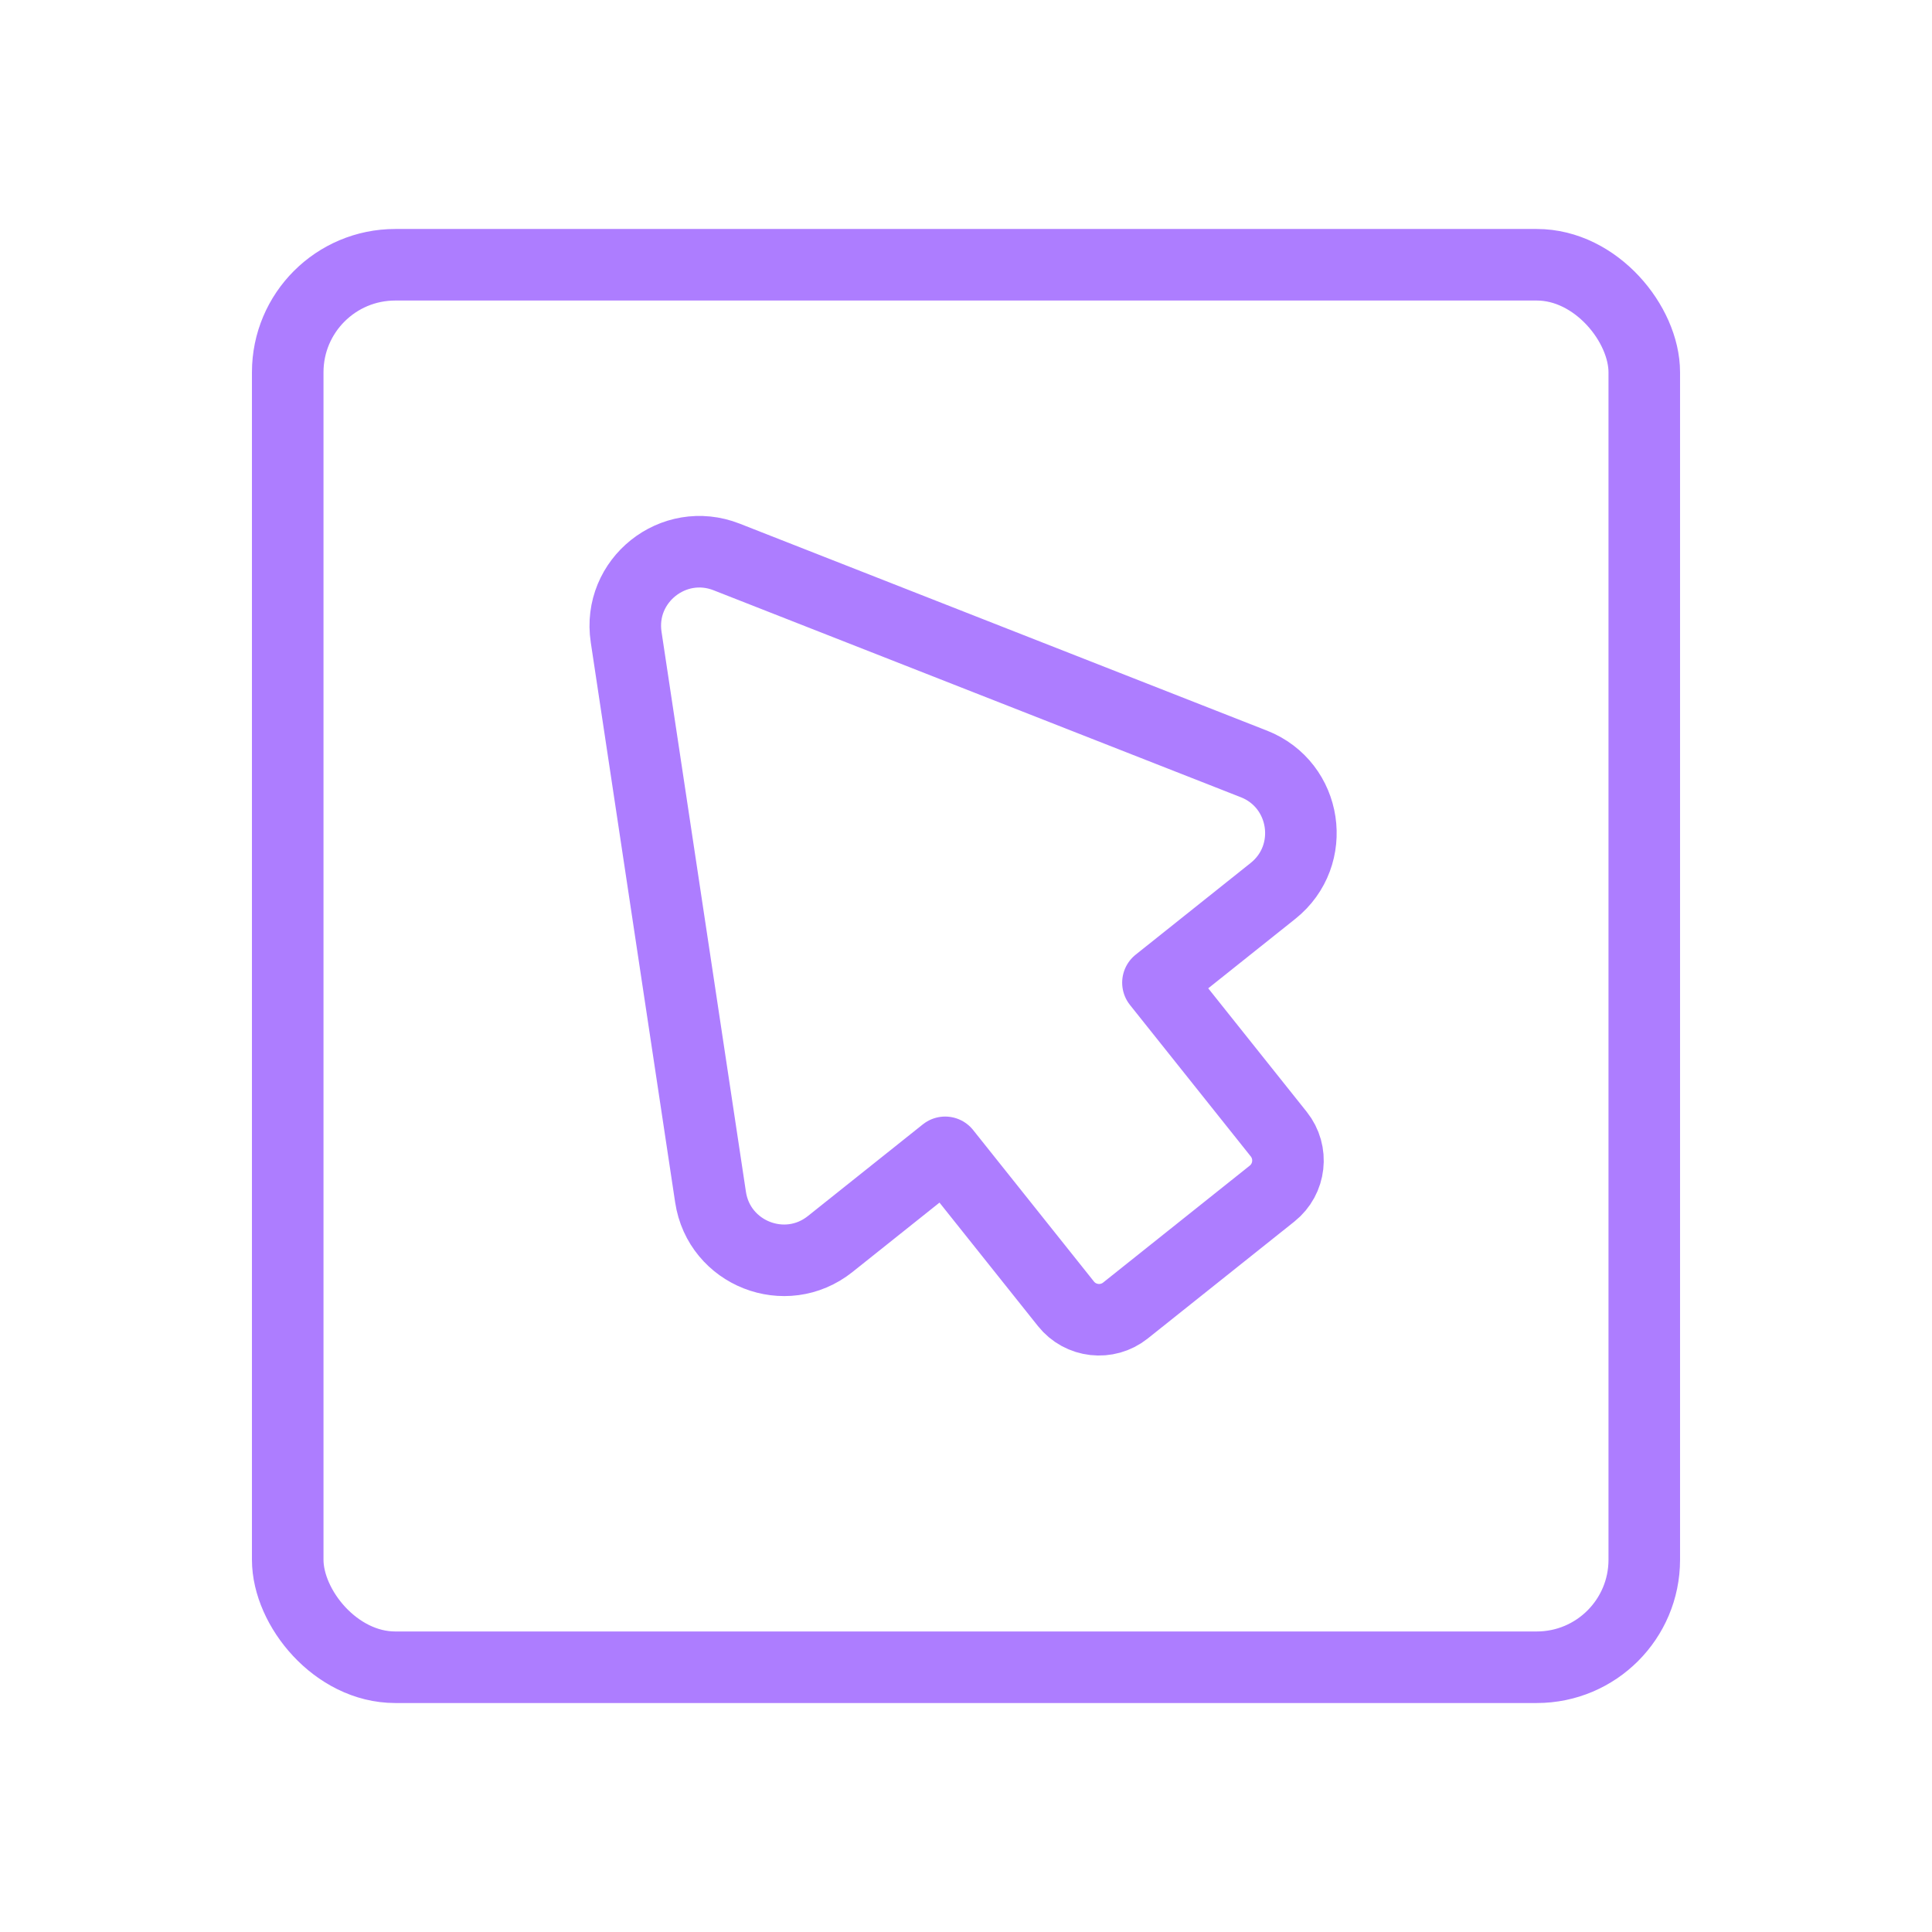
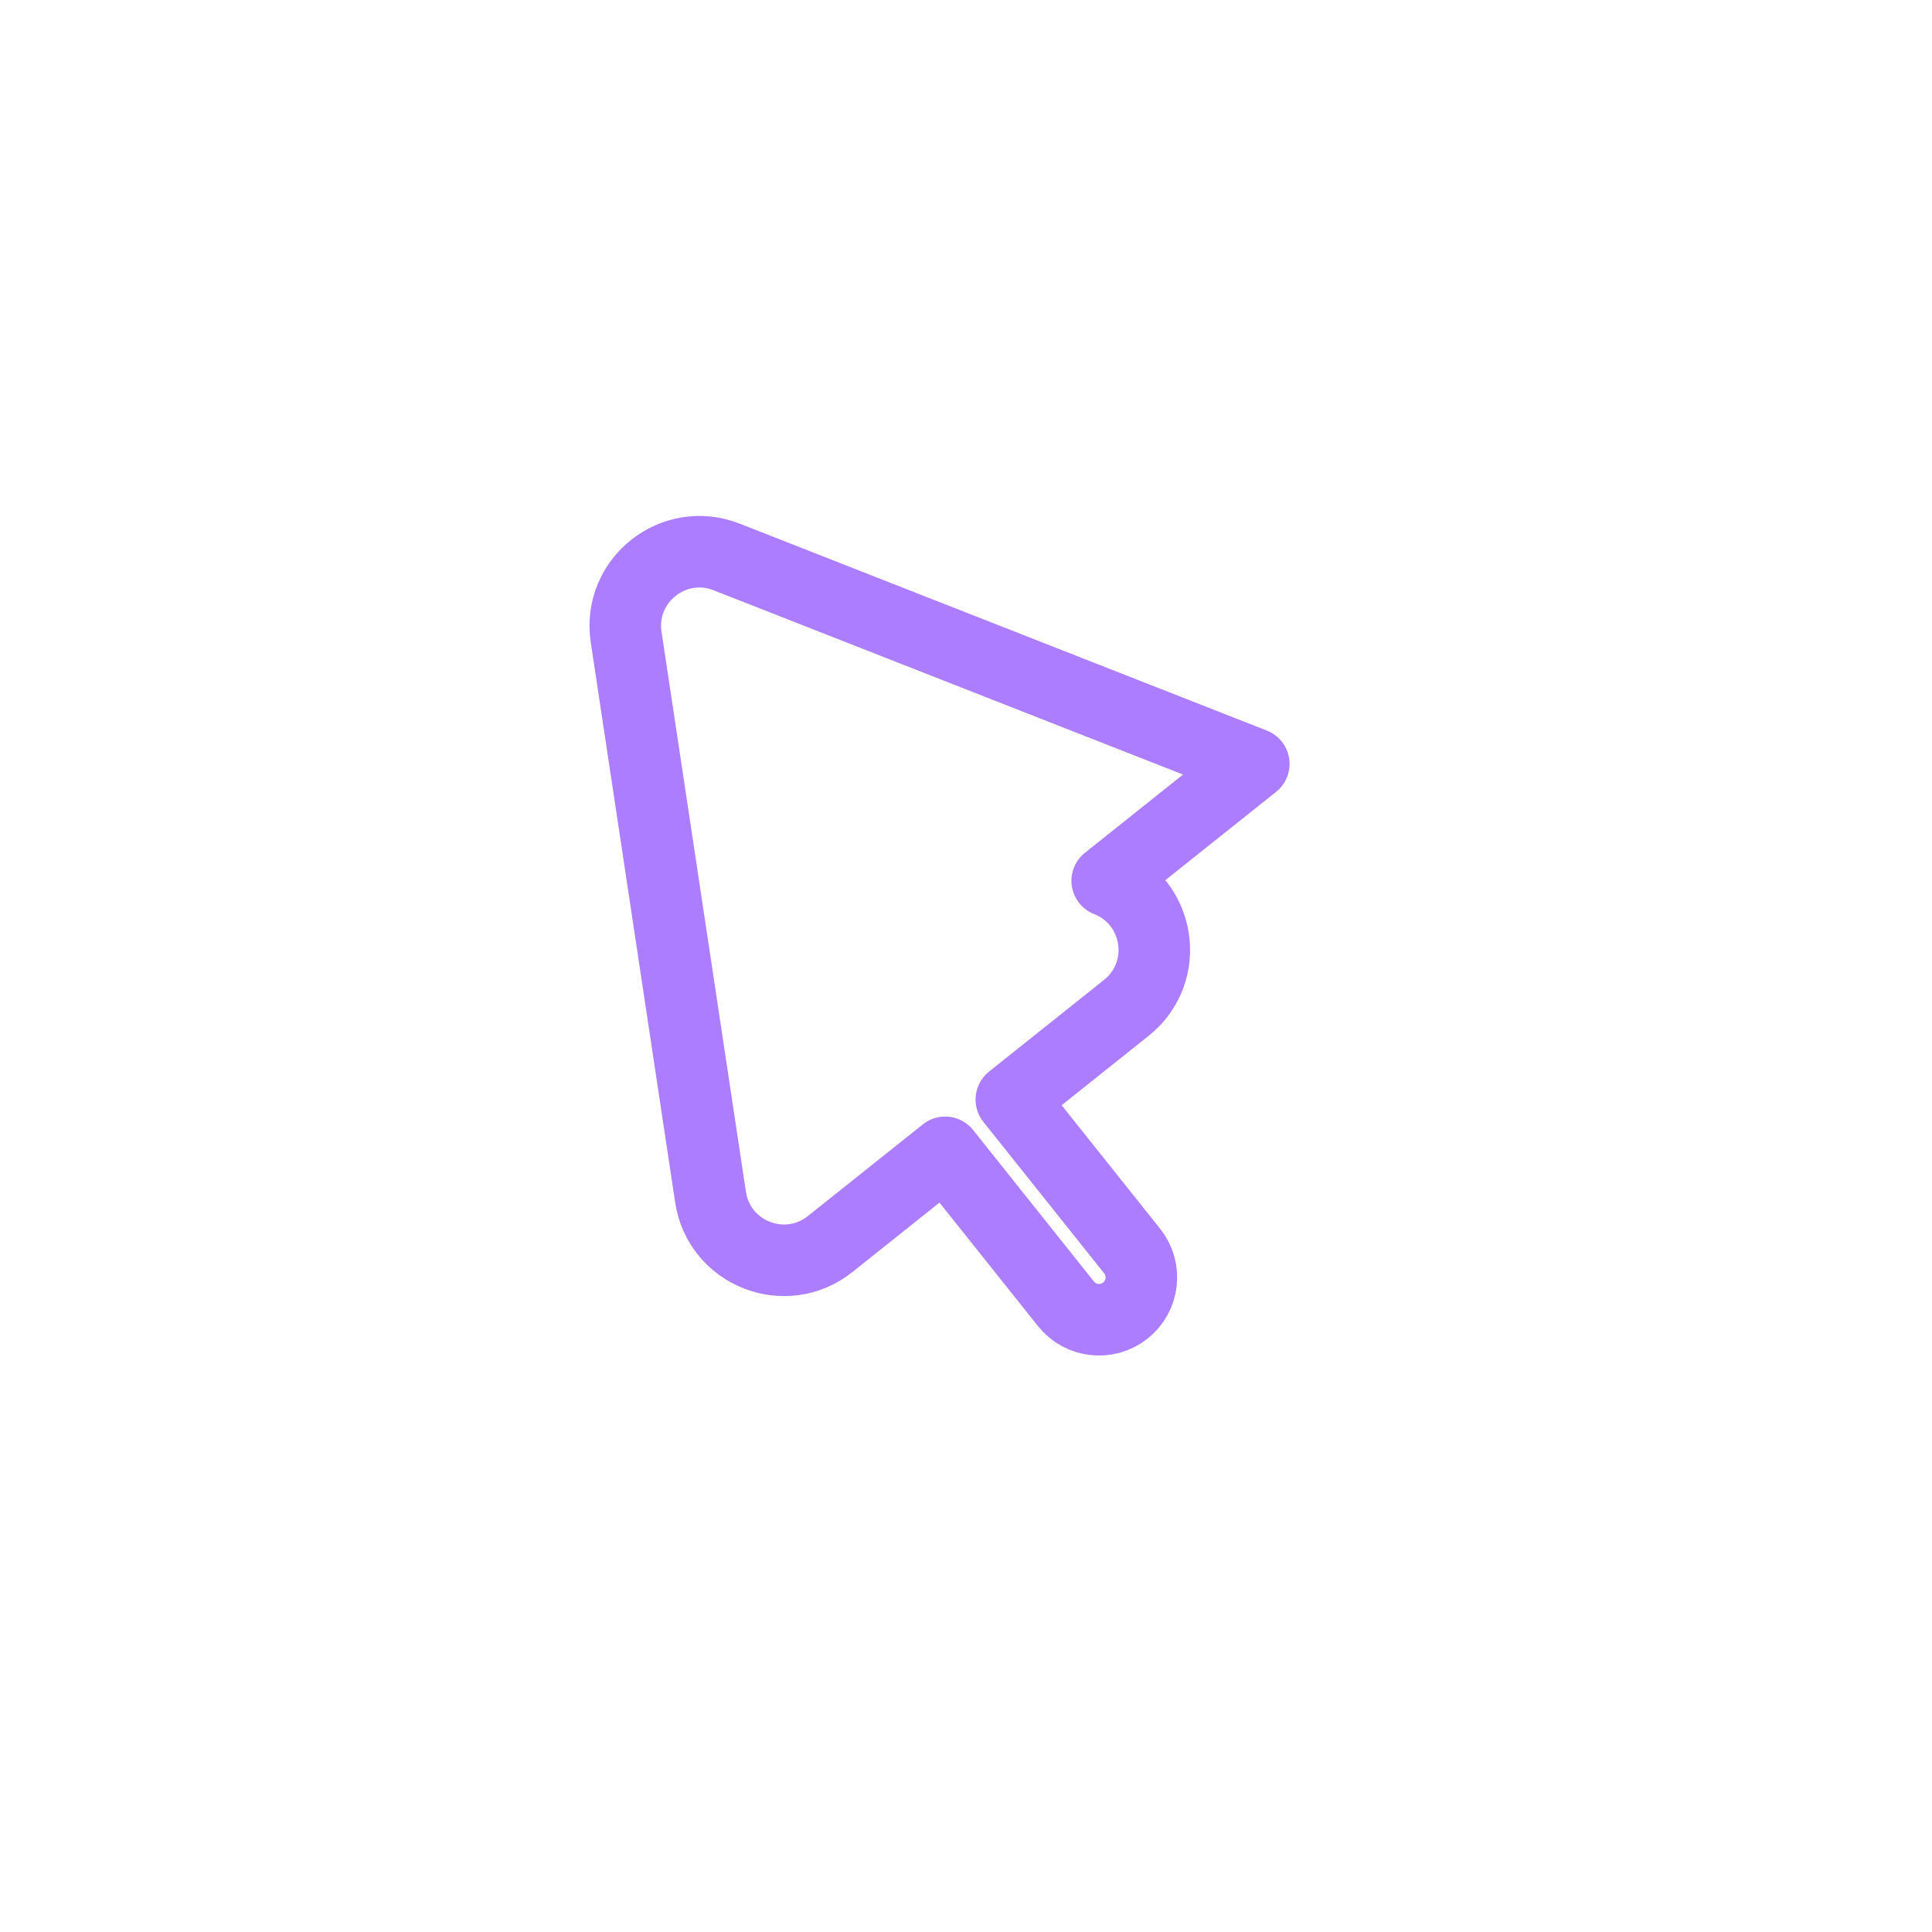
<svg xmlns="http://www.w3.org/2000/svg" id="Layer_1" data-name="Layer 1" viewBox="0 0 1080 1080">
  <defs>
    <style>
      .cls-1 {
        fill: none;
        stroke: #ad7dff;
        stroke-linecap: round;
        stroke-linejoin: round;
        stroke-width: 40px;
      }
    </style>
  </defs>
-   <rect class="cls-1" x="160.84" y="148" width="758.32" height="784" rx="60.1" ry="60.1" />
-   <path class="cls-1" d="m700.88,427.02l-147.35-57.84-147.35-57.84c-29.72-11.66-60.92,13.22-56.16,44.78l23.59,156.53,23.59,156.53c4.76,31.57,41.9,46.15,66.86,26.25l64.29-51.27,67.53,84.68c8.15,10.22,23.03,11.89,33.25,3.75l81.95-65.35c10.22-8.15,11.89-23.03,3.75-33.25l-67.53-84.68,64.29-51.27c24.96-19.9,19.01-59.36-10.7-71.03Z" />
+   <path class="cls-1" d="m700.88,427.02l-147.35-57.84-147.35-57.84c-29.72-11.66-60.92,13.22-56.16,44.78l23.59,156.53,23.59,156.53c4.76,31.57,41.9,46.15,66.86,26.25l64.29-51.27,67.53,84.68c8.15,10.22,23.03,11.89,33.25,3.75c10.22-8.15,11.89-23.03,3.75-33.25l-67.53-84.68,64.29-51.27c24.96-19.9,19.01-59.36-10.7-71.03Z" />
</svg>